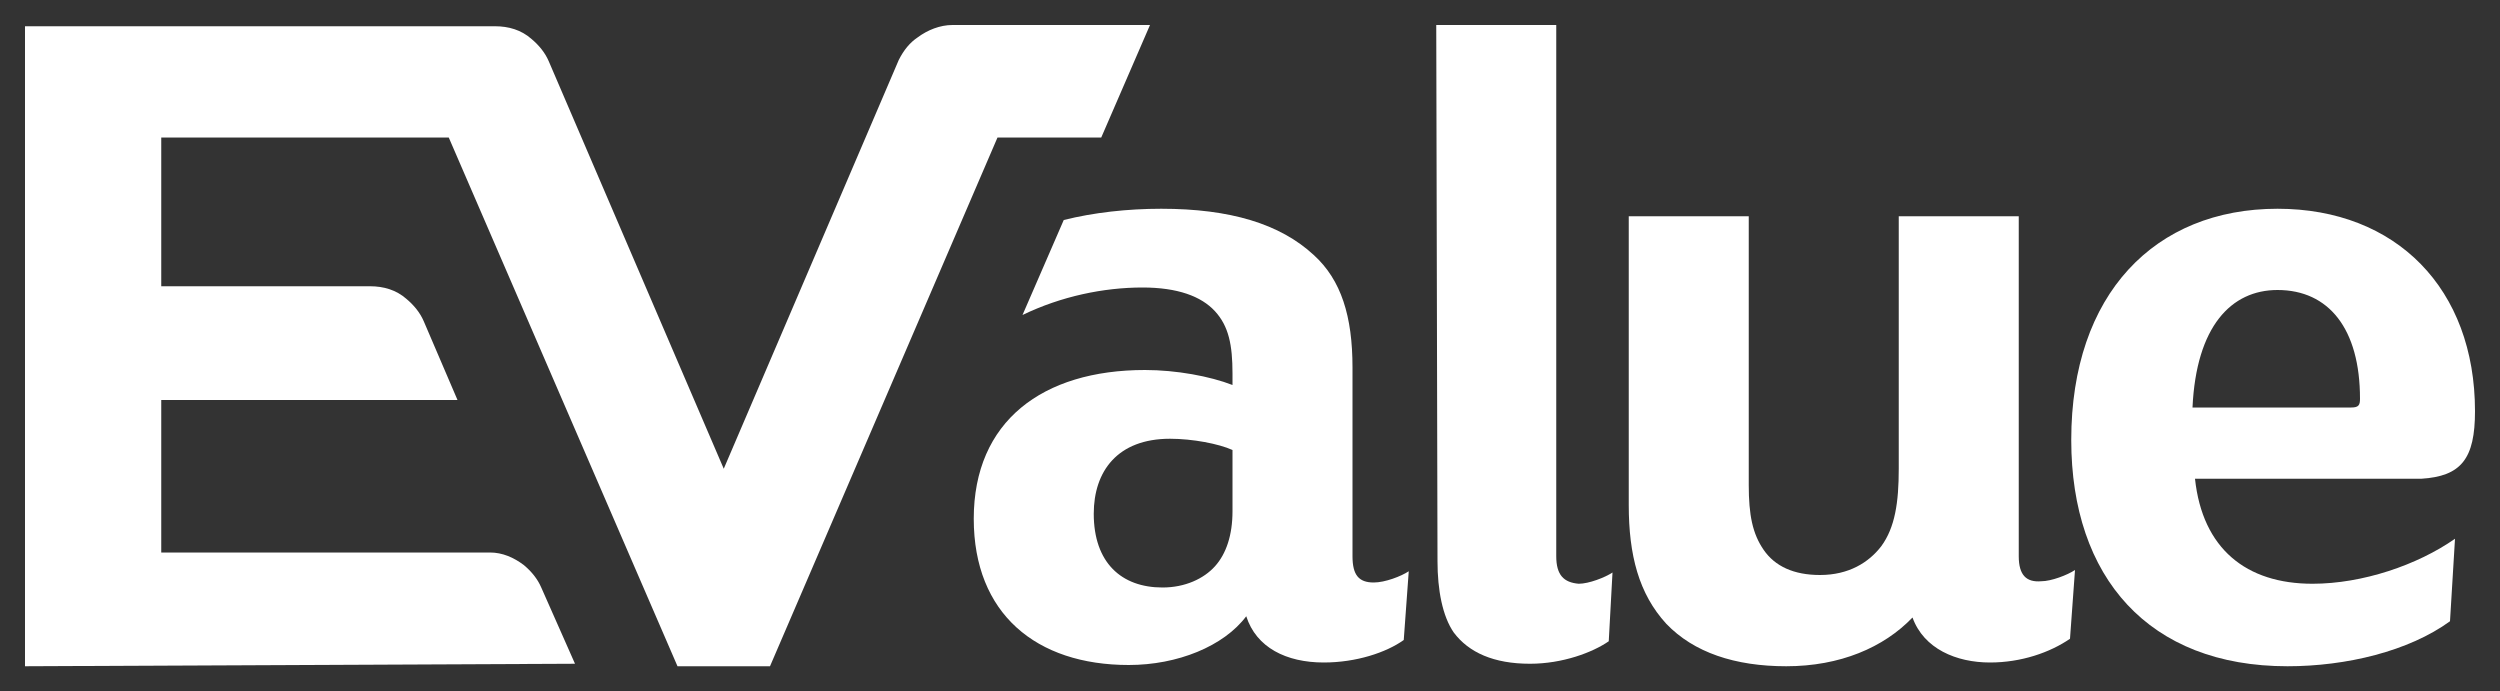
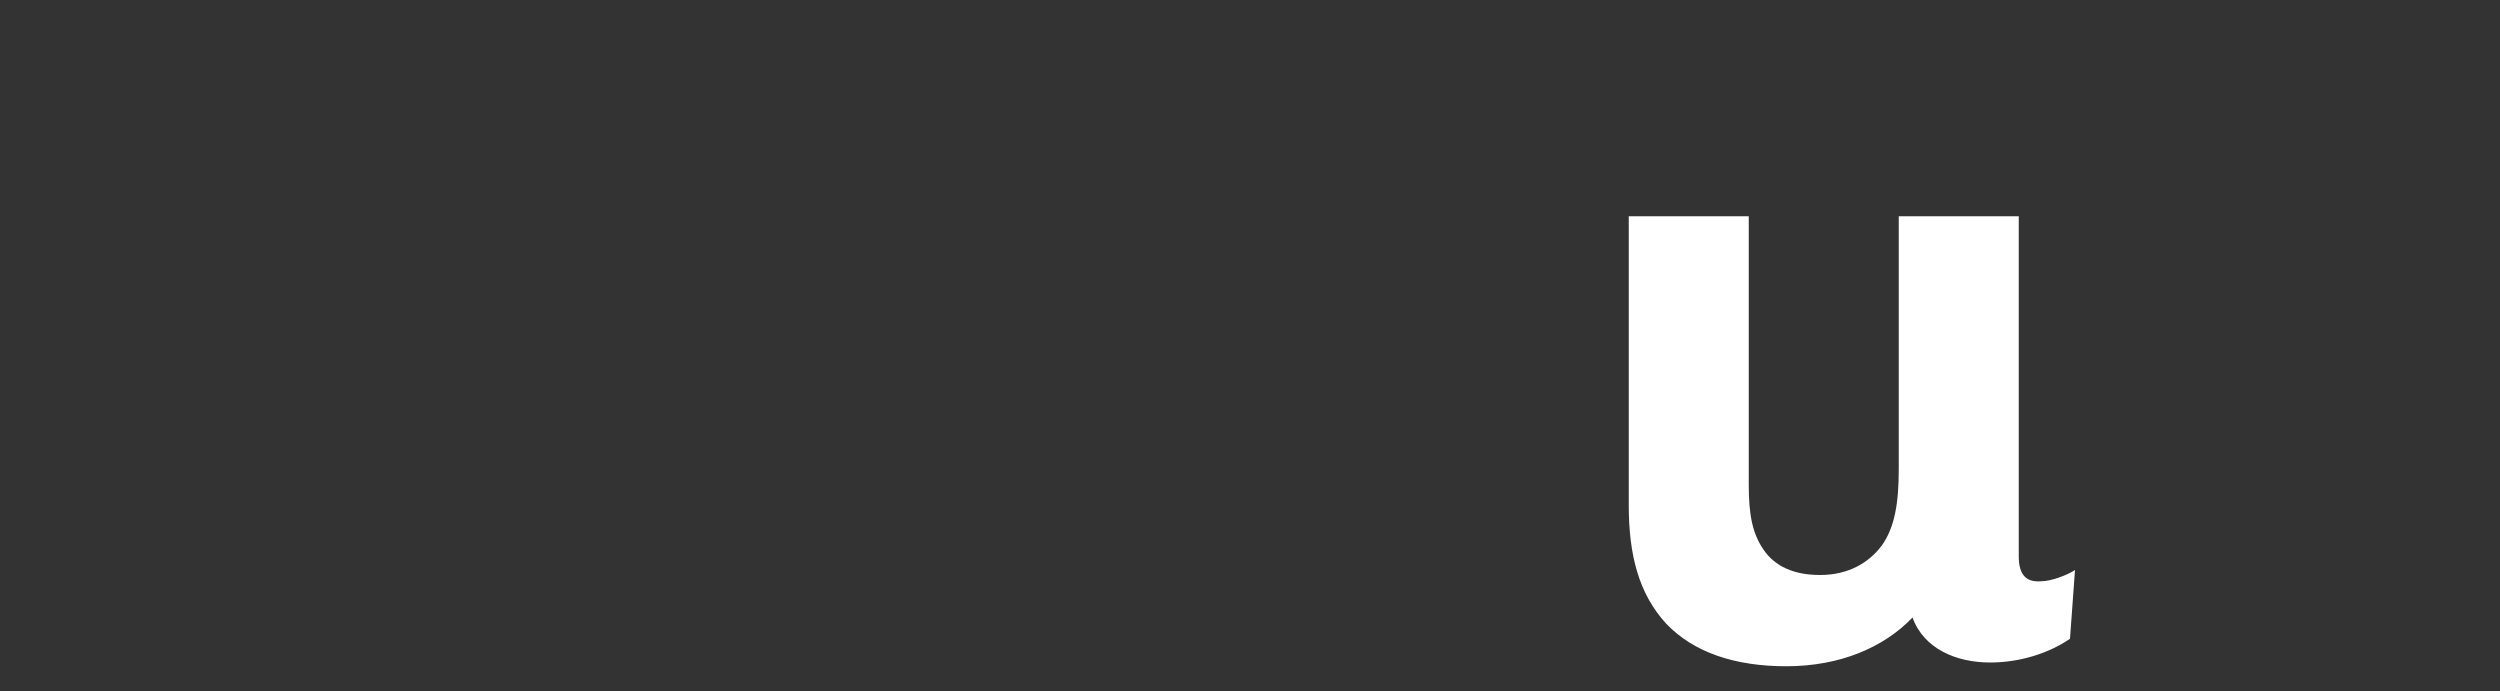
<svg xmlns="http://www.w3.org/2000/svg" version="1.1" id="Layer_1" x="0px" y="0px" viewBox="0 0 200 55.3" style="enable-background:new 0 0 200 55.3;" xml:space="preserve">
  <rect x="0" y="0" width="200" height="55.3" fill="#333333" stroke="none" />
  <style type="text/css">
	.st0{fill:#FFFFFF;}
</style>
  <g>
-     <path class="st0" d="M2,53.3V2.1h37.6c1.1,0,2.1,0.3,2.9,1c0.6,0.5,1.1,1.1,1.4,1.8l14,32.6l14-32.7C72.3,4,72.8,3.4,73.4,3   C74.2,2.4,75.2,2,76.2,2H92l-3.9,9h-8.3L61.6,53.3h-7.4L35.9,11h-23v11.9l16.7,0c1.1,0,2.1,0.3,2.9,1c0.6,0.5,1.1,1.1,1.4,1.8   l2.7,6.3l-23.7,0v12.2l26.3,0c1,0,1.9,0.4,2.7,1c0.6,0.5,1.1,1.1,1.4,1.8l2.7,6.1L2,53.3z" />
-     <path class="st0" d="M108.2,44.5V29.4c0-4.1-0.9-7-3.1-9c-2.7-2.5-6.7-3.7-12.2-3.7c-2.7,0-5.4,0.3-7.8,0.9l-3.3,7.6   c3.1-1.5,6.5-2.2,9.6-2.2c2.8,0,4.7,0.7,5.8,1.9c1.1,1.2,1.4,2.7,1.4,5v0.9c-1.8-0.7-4.5-1.2-7-1.2c-8.2,0-13.7,4.1-13.7,11.9   c0,7.6,5,11.7,12.4,11.7c3.9,0,7.6-1.5,9.4-3.9c0.8,2.5,3.2,3.7,6.2,3.7c2.6,0,5-0.8,6.4-1.8l0.4-5.5c-0.6,0.4-1.9,0.9-2.8,0.9   C108.7,46.6,108.2,46,108.2,44.5 M98.6,40.9c0,1.9-0.5,3.4-1.4,4.4c-0.9,1-2.4,1.7-4.2,1.7c-3.3,0-5.5-2-5.5-5.9c0-3.4,1.9-6,6.1-6   c1.8,0,3.9,0.4,5,0.9V40.9z" />
-     <path class="st0" d="M198,32.9c0-9.8-6.3-16.2-15.8-16.2c-9.8,0-16.5,6.8-16.5,18.5c0,11,6.2,18.1,17.3,18.1c4.7,0,9.7-1.2,13-3.6   l0.4-6.6c-3,2.1-7.4,3.6-11.4,3.6c-5.3,0-8.8-2.8-9.4-8.4h18.1C196.9,38.1,198,36.7,198,32.9 M188.1,32.6h-12.7   c0.3-6.5,3.1-9.4,6.8-9.4c4.1,0,6.6,3.1,6.6,8.7C188.8,32.4,188.7,32.6,188.1,32.6" />
-     <path class="st0" d="M124.5,44.5V2h-9.6l0.1,42.9c0,2.3,0.4,4.4,1.3,5.7c1.2,1.6,3.2,2.5,6.1,2.5c2.6,0,5-0.9,6.3-1.8l0.3-5.5   c-0.6,0.4-1.9,0.9-2.7,0.9C125.1,46.6,124.5,46,124.5,44.5" />
    <path class="st0" d="M161.5,44.5V17.3h-9.6v20.2c0,2.7-0.3,4.7-1.4,6.2c-1,1.3-2.6,2.3-4.9,2.3c-2.1,0-3.6-0.7-4.5-2   c-0.9-1.3-1.2-2.8-1.2-5.2V17.3h-9.6v23.1c0,4,0.8,7.1,3,9.5c2.2,2.3,5.5,3.4,9.6,3.4c4.3,0,7.8-1.5,10.1-3.9   c0.9,2.5,3.5,3.6,6.2,3.6c2.5,0,4.8-0.8,6.4-1.9l0.4-5.5c-0.6,0.4-1.9,0.9-2.7,0.9C162.1,46.6,161.5,46,161.5,44.5" />
  </g>
</svg>